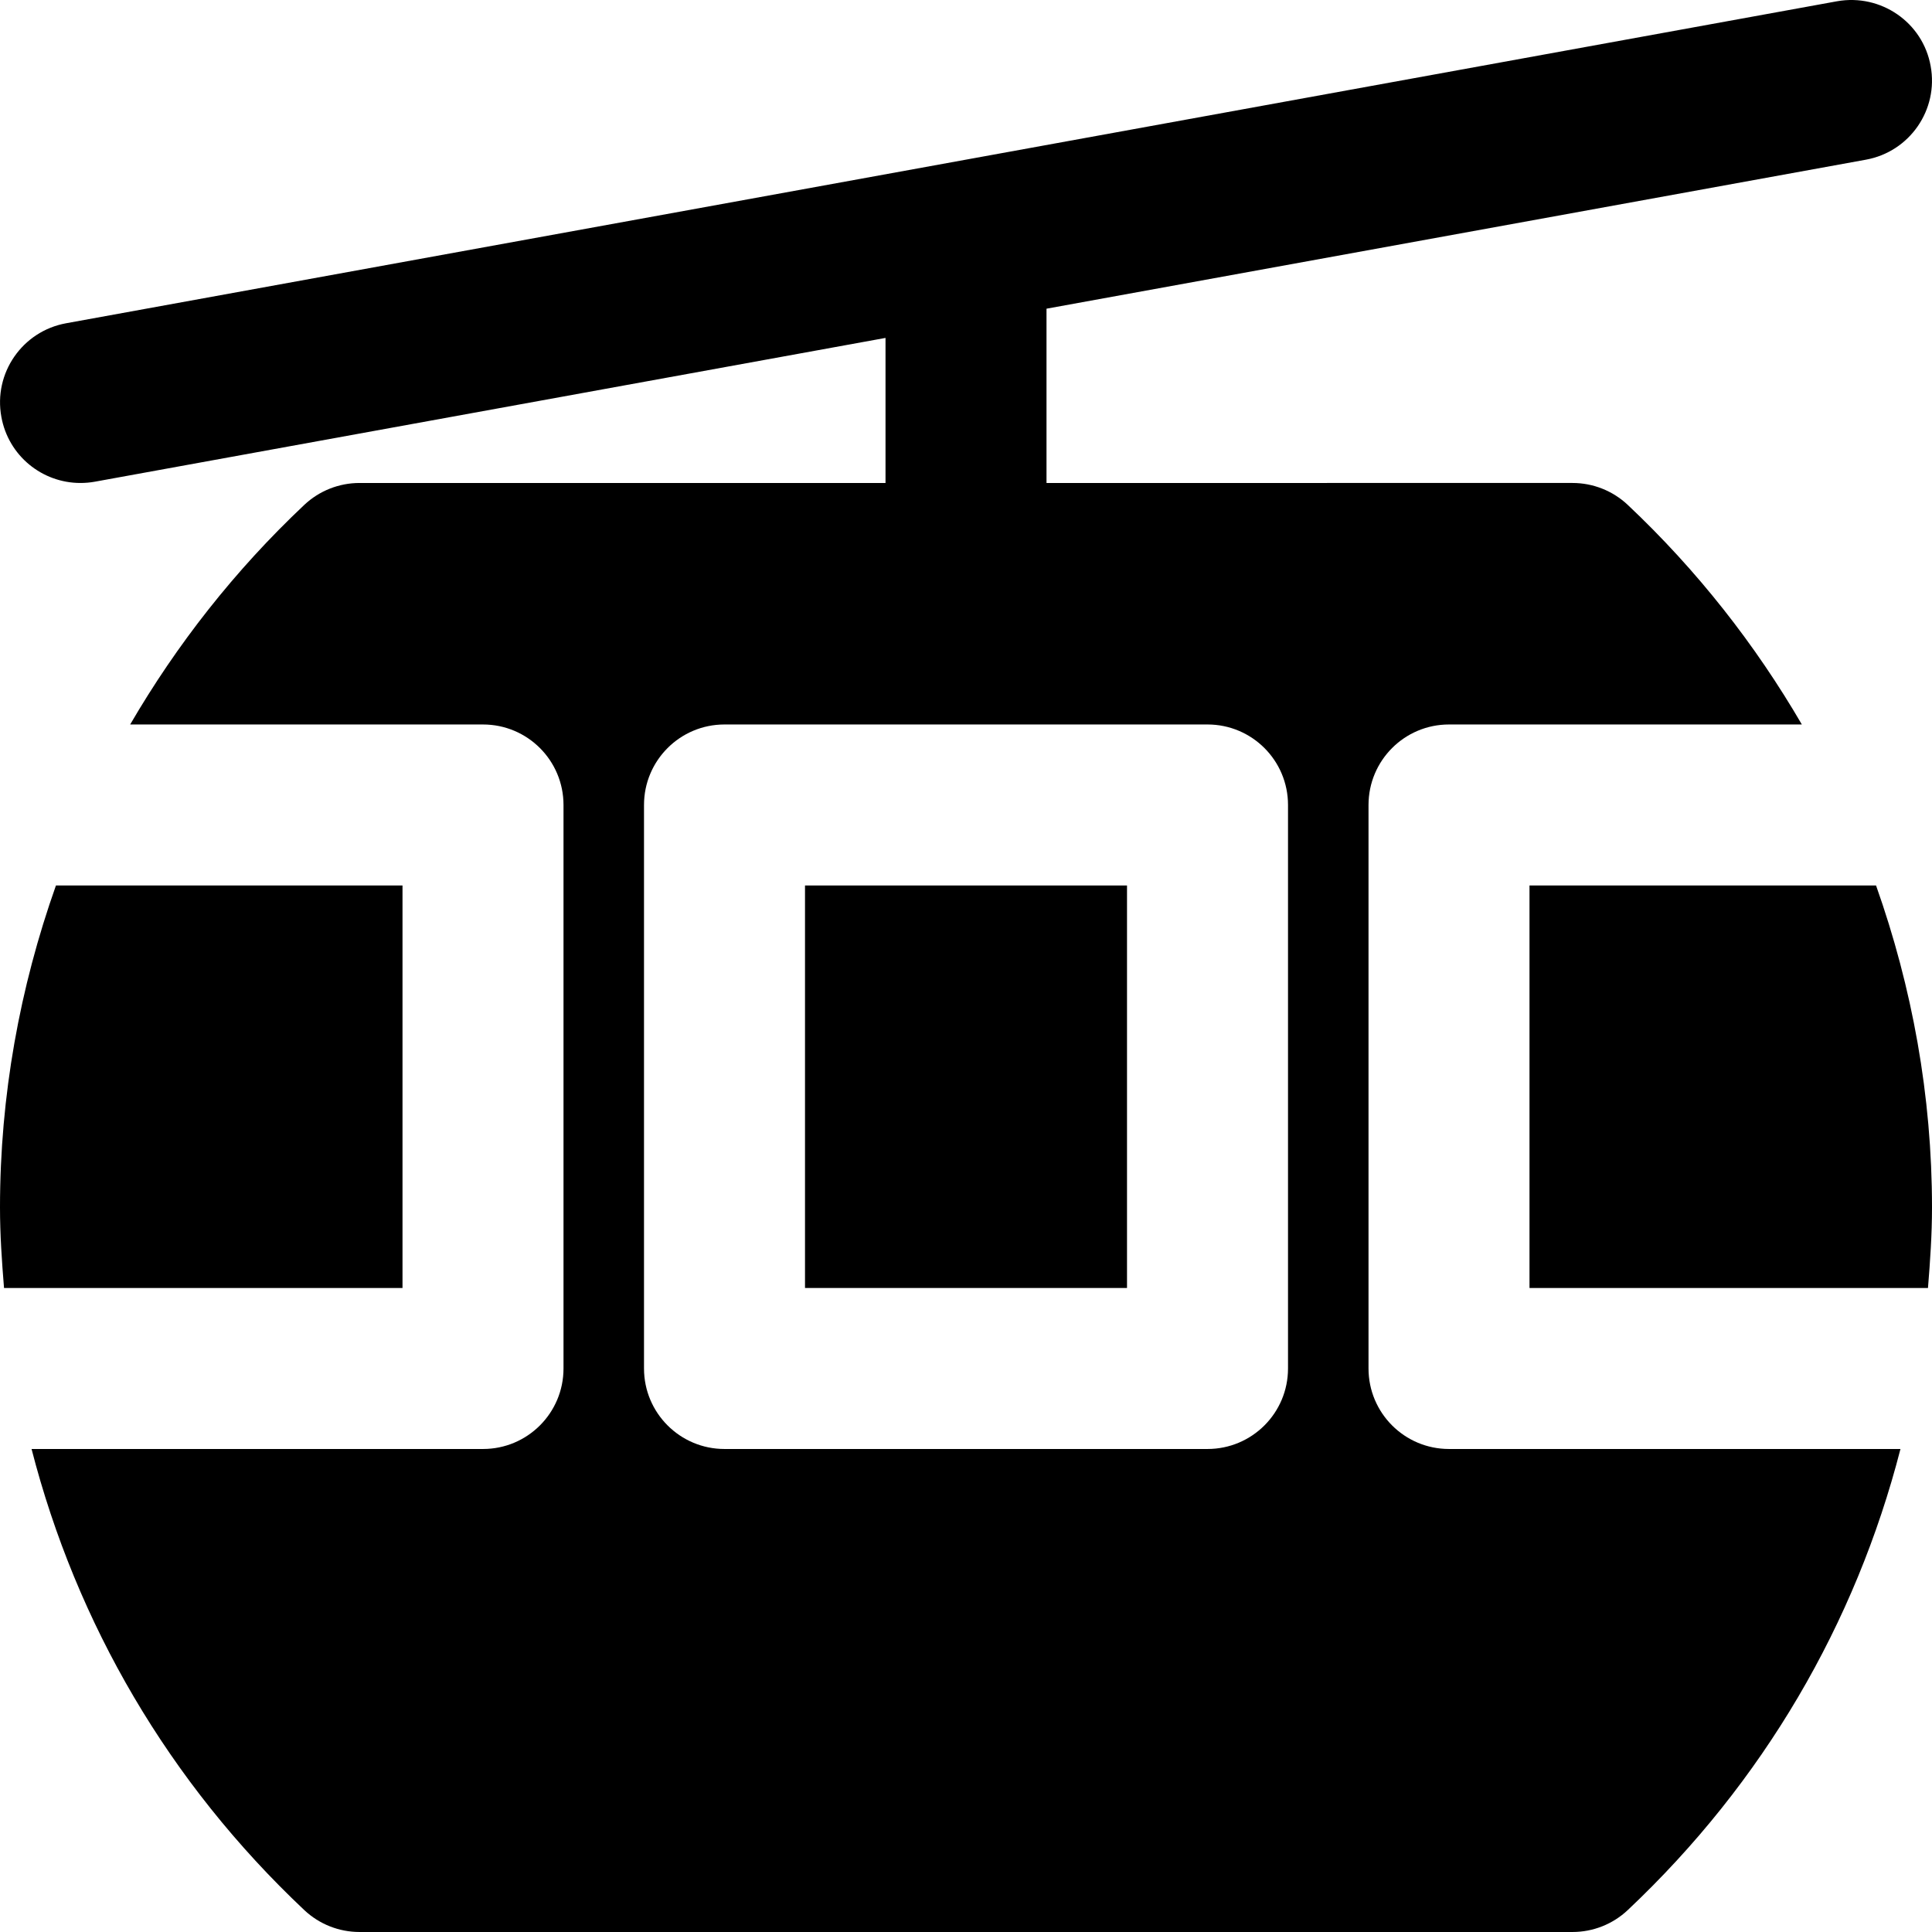
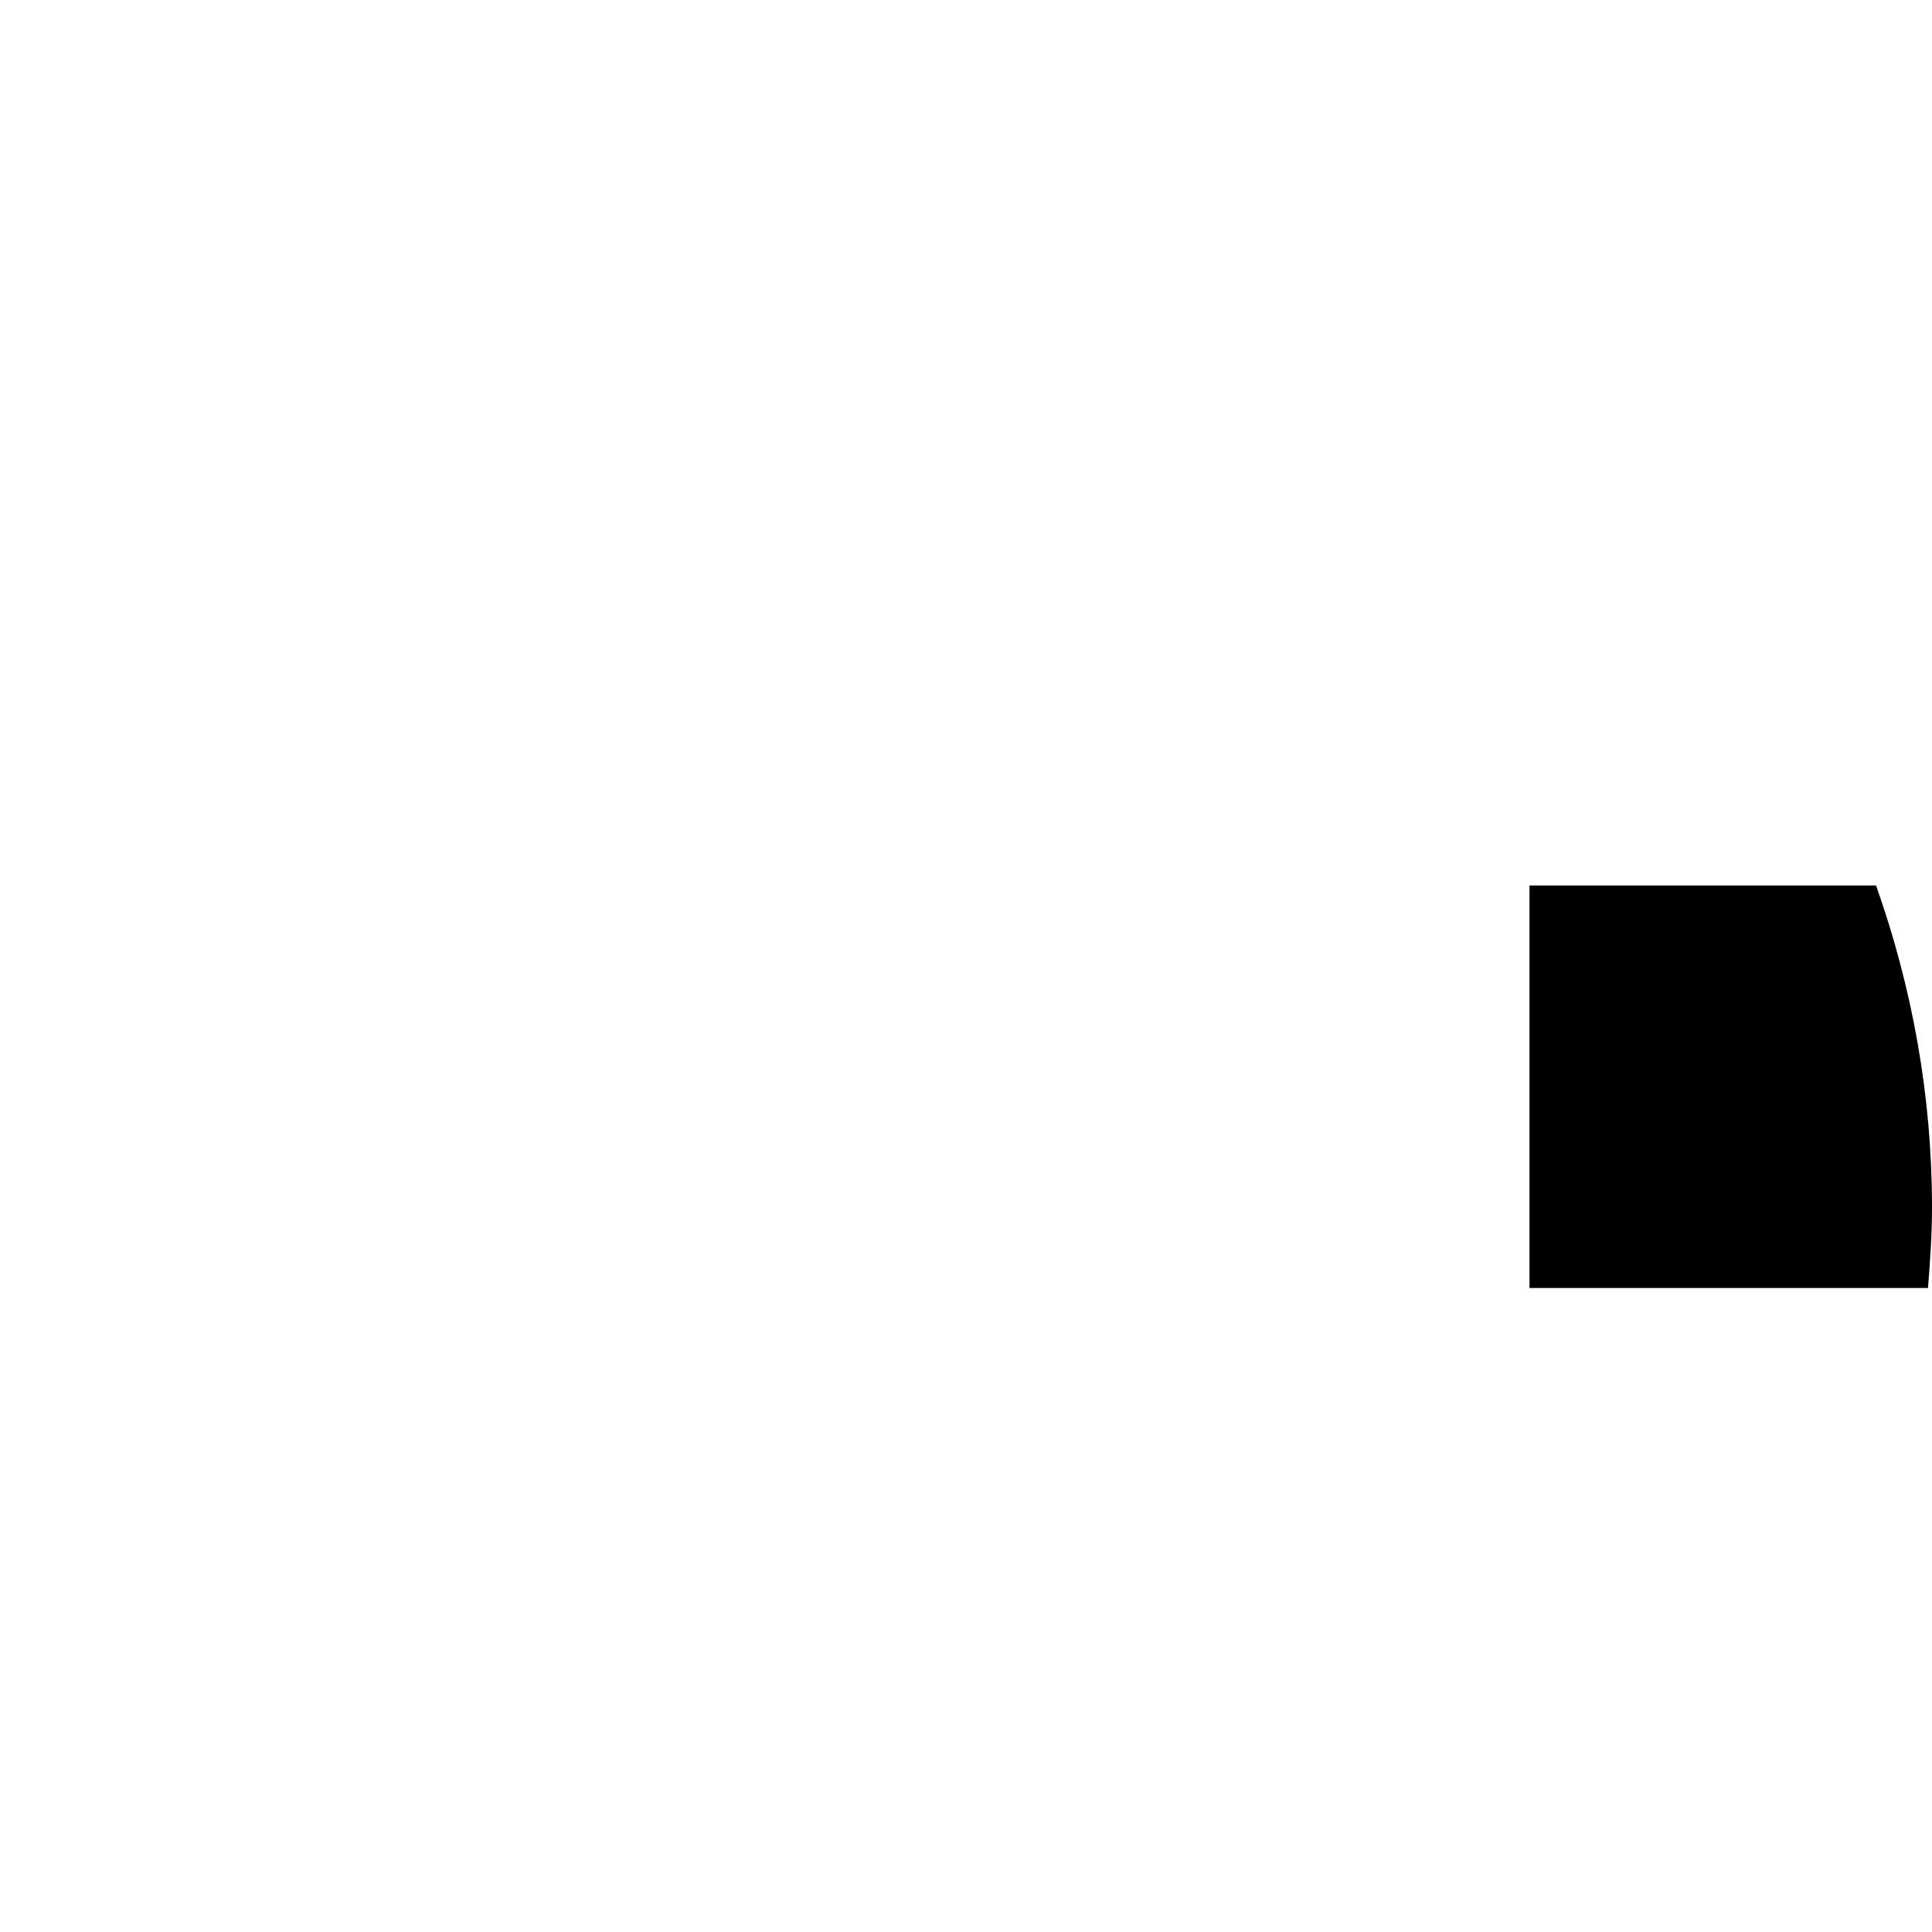
<svg xmlns="http://www.w3.org/2000/svg" fill="#000000" version="1.1" id="Layer_1" viewBox="0 0 511.994 511.994" xml:space="preserve">
  <g>
    <g>
      <g>
-         <rect x="213.333" y="234.659" width="85.333" height="106.667" />
-         <path d="M106.667,234.659h-91.84C5.248,261.688,0,290.36,0,319.992c0,7.189,0.491,14.272,1.067,21.333h105.6V234.659z" />
        <path d="M497.167,234.659h-91.84v106.667h105.6c0.576-7.061,1.067-14.144,1.067-21.333     C511.994,290.36,506.746,261.688,497.167,234.659z" />
-         <path d="M362.667,362.659V213.325c0-11.776,9.536-21.333,21.333-21.333h93.504c-12.331-21.163-27.691-40.811-46.144-58.197     c-3.968-3.733-9.195-5.803-14.635-5.803H277.333V81.805l217.152-39.488c11.605-2.112,19.285-13.227,17.152-24.811     c-2.069-11.584-13.184-19.221-24.789-17.173L17.515,85.667C5.909,87.779-1.771,98.893,0.363,110.477     c1.856,10.304,10.816,17.515,20.949,17.515c1.28,0,2.539-0.107,3.84-0.341l209.515-38.101v38.443H95.275     c-5.44,0-10.667,2.069-14.635,5.803c-18.453,17.387-33.813,37.035-46.144,58.197H128c11.797,0,21.333,9.557,21.333,21.333     v149.333c0,11.776-9.536,21.333-21.333,21.333H8.363C20.245,430.2,44.715,472.333,80.64,506.189     c3.968,3.733,9.195,5.803,14.635,5.803h321.451c5.44,0,10.667-2.069,14.635-5.803c35.925-33.856,60.395-75.989,72.277-122.197     H384C372.203,383.992,362.667,374.435,362.667,362.659z M341.333,362.659c0,11.776-9.536,21.333-21.333,21.333H192     c-11.797,0-21.333-9.557-21.333-21.333V213.325c0-11.776,9.536-21.333,21.333-21.333h128c11.797,0,21.333,9.557,21.333,21.333     V362.659z" />
      </g>
    </g>
  </g>
</svg>